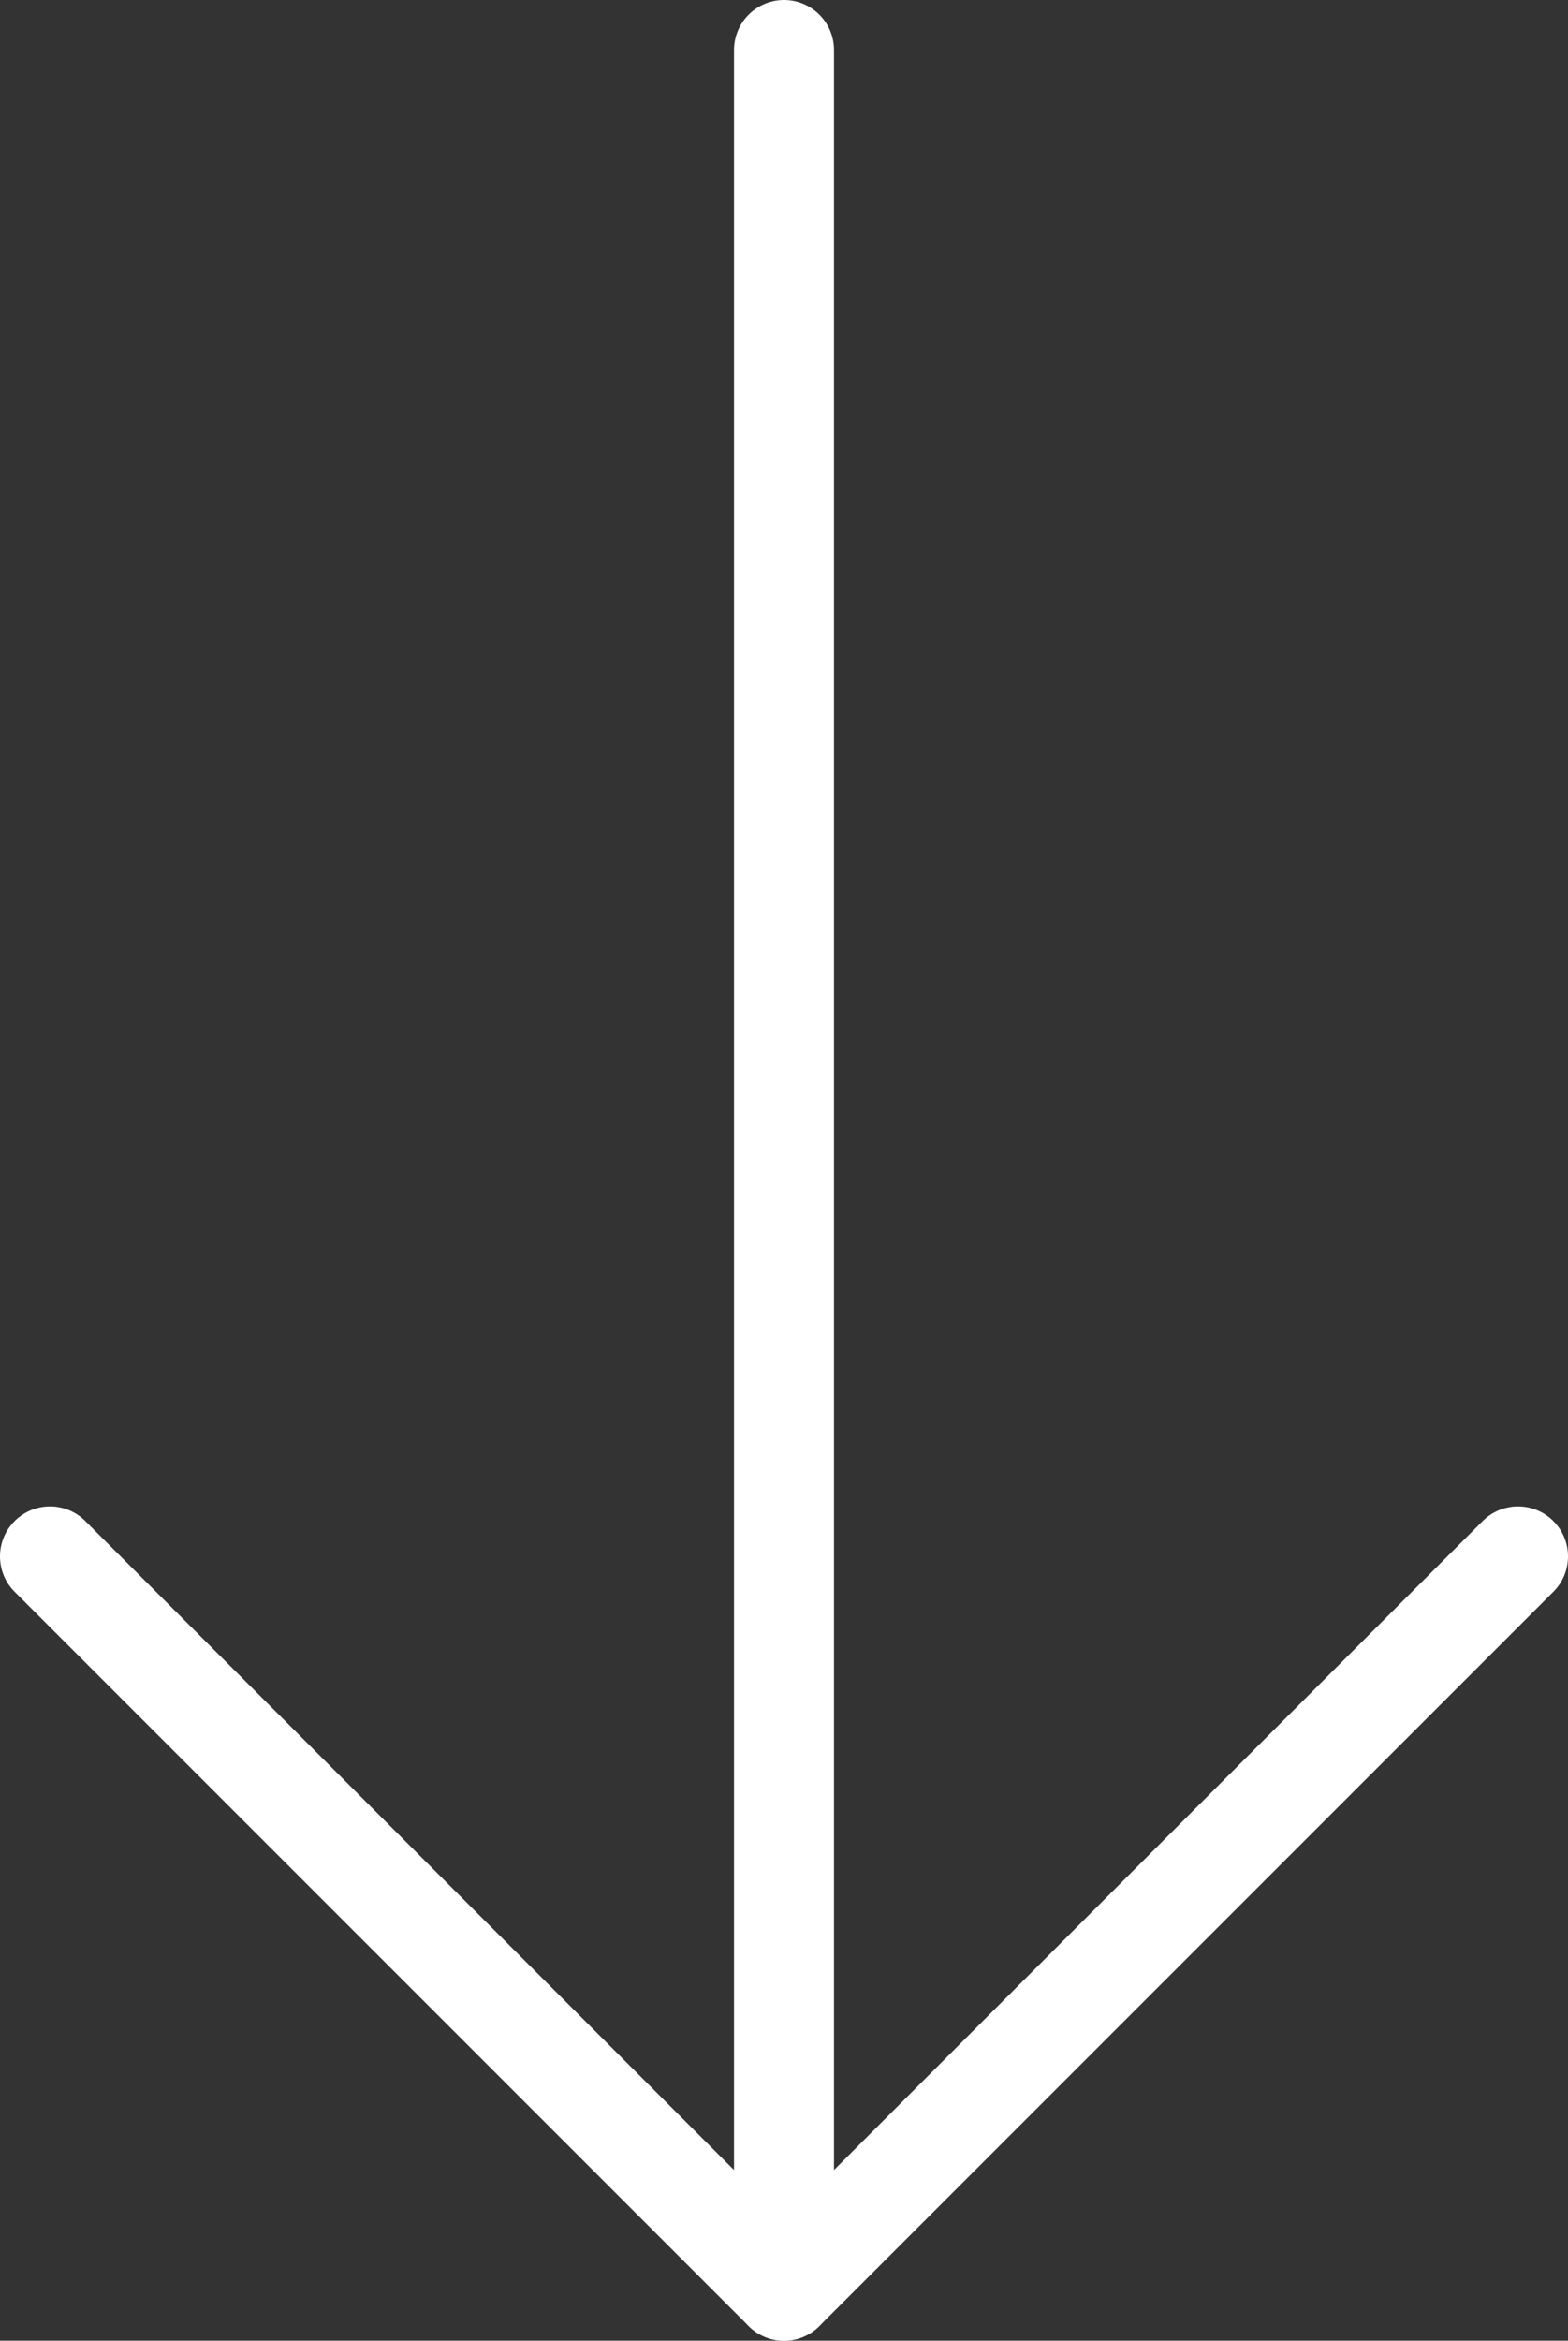
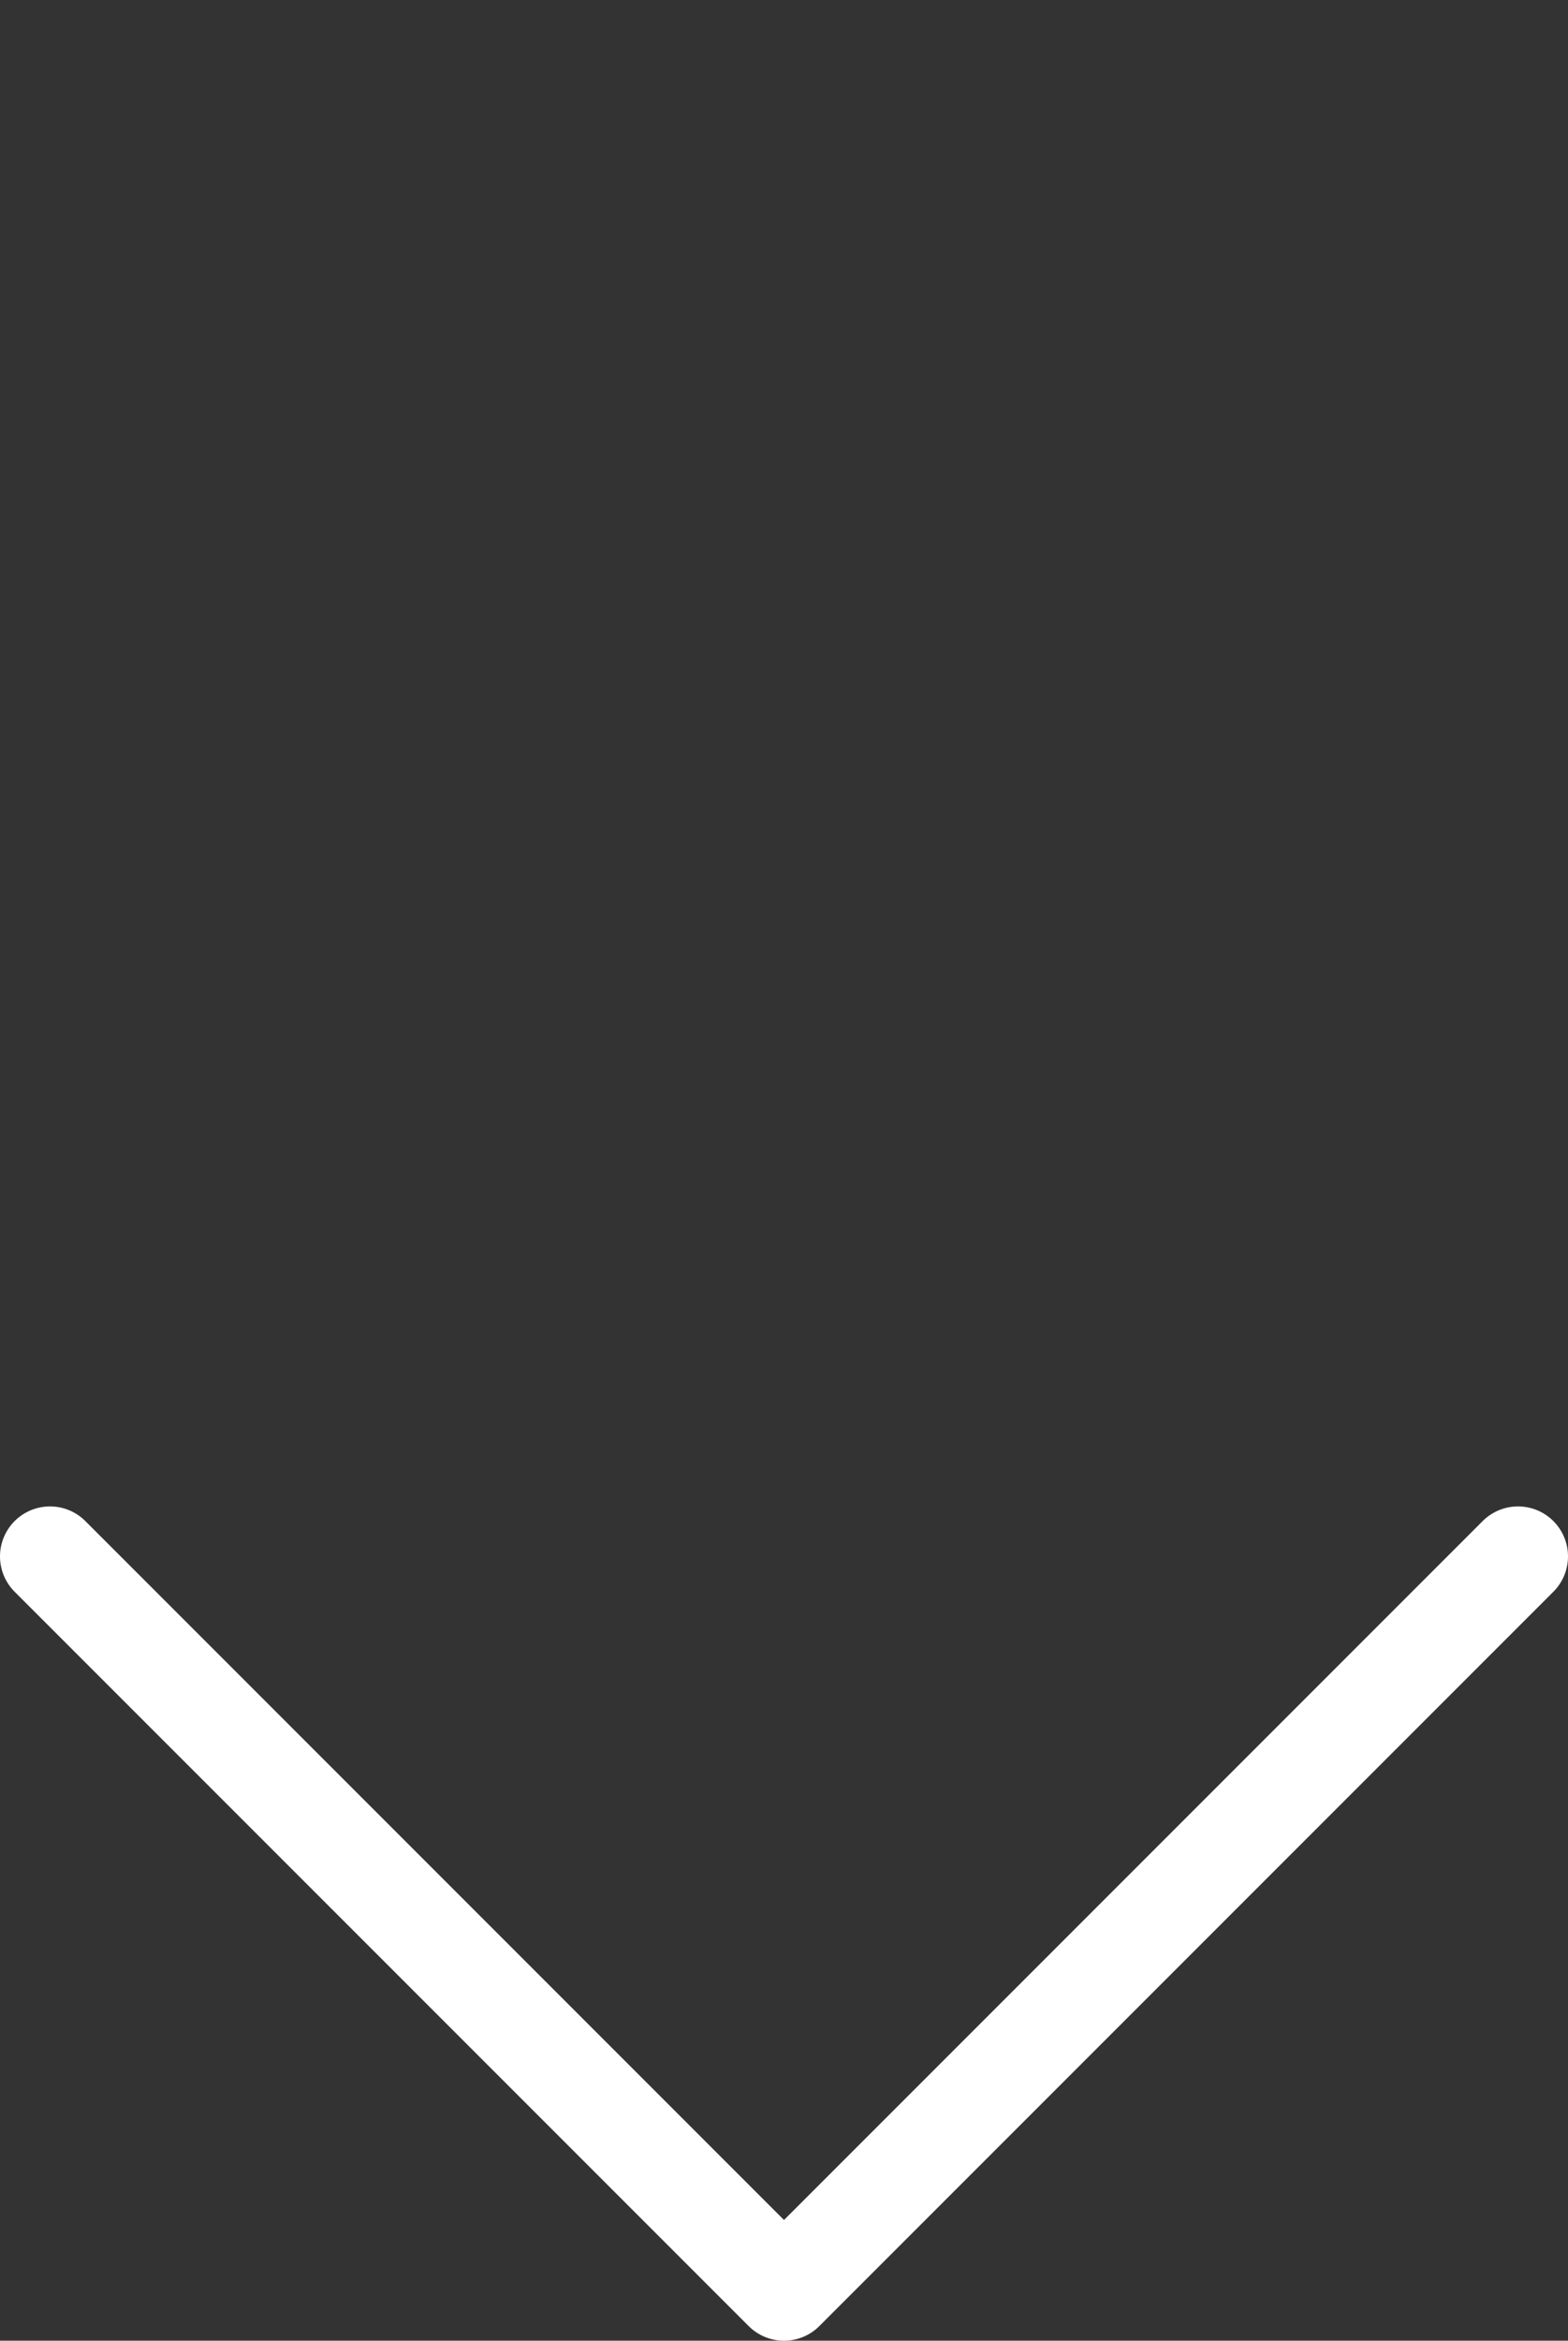
<svg xmlns="http://www.w3.org/2000/svg" id="Layer_2" viewBox="0 0 156.86 234.07">
  <rect x="0" y="0" width="156.86" height="234.07" fill="#333333" stroke="none" />
  <defs>
    <style>
      .cls-1 {
        fill: none;
        stroke: #fff;
        stroke-linecap: round;
        stroke-linejoin: round;
        stroke-width: 10px;
      }
    </style>
  </defs>
  <g id="Layer_1-2" data-name="Layer_1">
    <polyline class="cls-1" points="151.86 155.64 78.43 229.07 5 155.64" />
-     <line class="cls-1" x1="78.43" y1="229.07" x2="78.43" y2="5" />
  </g>
</svg>